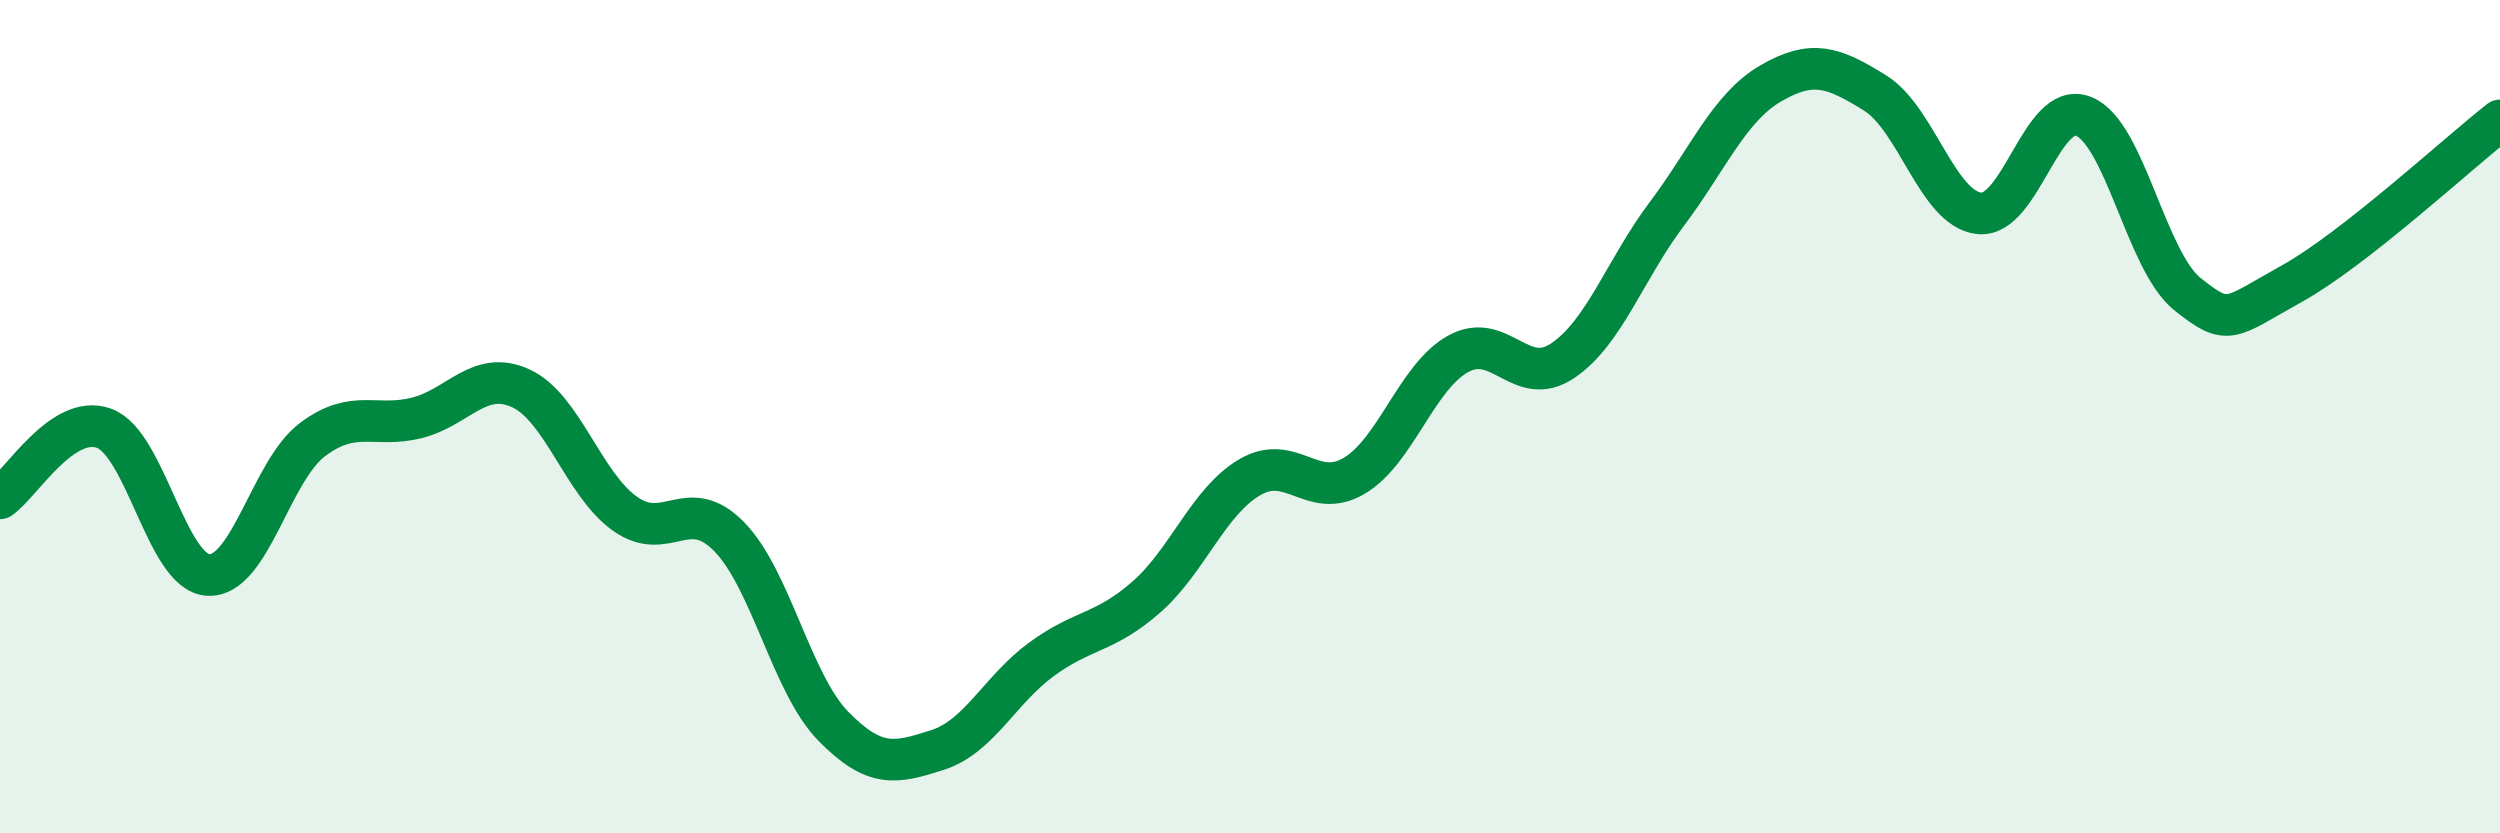
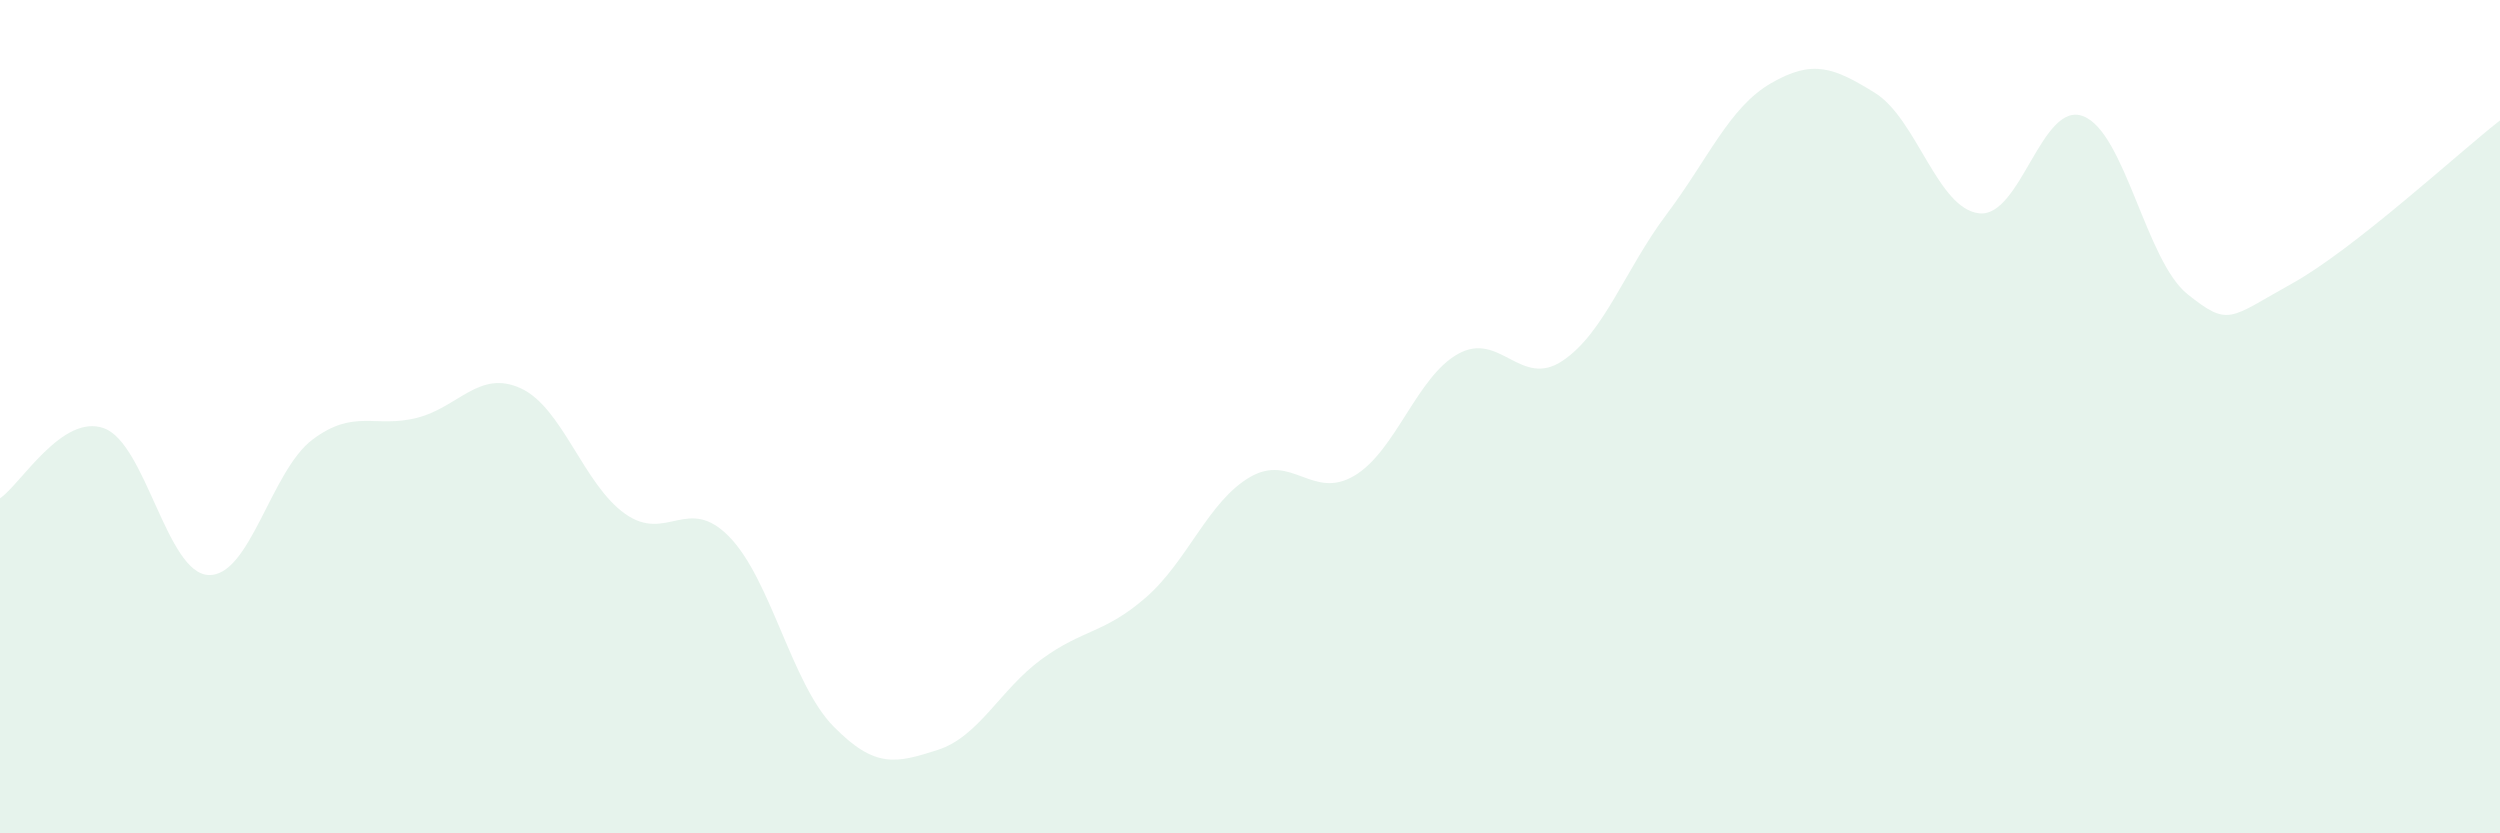
<svg xmlns="http://www.w3.org/2000/svg" width="60" height="20" viewBox="0 0 60 20">
  <path d="M 0,11.96 C 0.5,11.62 1.5,9.91 2.5,10.28 C 3.5,10.65 4,13.75 5,13.8 C 6,13.85 6.5,11.3 7.5,10.55 C 8.5,9.8 9,10.28 10,10.03 C 11,9.78 11.5,8.86 12.5,9.32 C 13.5,9.78 14,11.62 15,12.33 C 16,13.04 16.5,11.86 17.5,12.88 C 18.5,13.9 19,16.41 20,17.43 C 21,18.45 21.5,18.32 22.5,18 C 23.5,17.68 24,16.55 25,15.82 C 26,15.09 26.5,15.21 27.5,14.34 C 28.5,13.47 29,12.03 30,11.45 C 31,10.87 31.5,12.01 32.5,11.42 C 33.5,10.83 34,9.04 35,8.49 C 36,7.94 36.5,9.33 37.5,8.66 C 38.5,7.99 39,6.47 40,5.14 C 41,3.81 41.5,2.58 42.5,2 C 43.5,1.42 44,1.61 45,2.23 C 46,2.85 46.5,5.01 47.5,5.12 C 48.5,5.23 49,2.4 50,2.79 C 51,3.18 51.5,6.26 52.5,7.06 C 53.5,7.86 53.5,7.64 55,6.81 C 56.5,5.98 59,3.67 60,2.89L60 20L0 20Z" fill="#008740" opacity="0.1" stroke-linecap="round" stroke-linejoin="round" />
-   <path d="M 0,11.96 C 0.5,11.62 1.5,9.91 2.5,10.28 C 3.5,10.65 4,13.75 5,13.8 C 6,13.85 6.5,11.3 7.5,10.55 C 8.5,9.8 9,10.28 10,10.03 C 11,9.78 11.5,8.86 12.5,9.32 C 13.5,9.78 14,11.62 15,12.33 C 16,13.04 16.5,11.86 17.5,12.88 C 18.5,13.9 19,16.41 20,17.43 C 21,18.45 21.5,18.32 22.5,18 C 23.5,17.68 24,16.55 25,15.82 C 26,15.09 26.5,15.21 27.5,14.34 C 28.5,13.47 29,12.03 30,11.45 C 31,10.87 31.5,12.01 32.5,11.42 C 33.5,10.83 34,9.04 35,8.49 C 36,7.94 36.5,9.33 37.5,8.66 C 38.5,7.99 39,6.47 40,5.14 C 41,3.81 41.5,2.58 42.5,2 C 43.5,1.42 44,1.61 45,2.23 C 46,2.85 46.5,5.01 47.5,5.12 C 48.5,5.23 49,2.4 50,2.79 C 51,3.18 51.5,6.26 52.5,7.06 C 53.5,7.86 53.5,7.64 55,6.81 C 56.5,5.98 59,3.67 60,2.89" stroke="#008740" stroke-width="1" fill="none" stroke-linecap="round" stroke-linejoin="round" />
</svg>